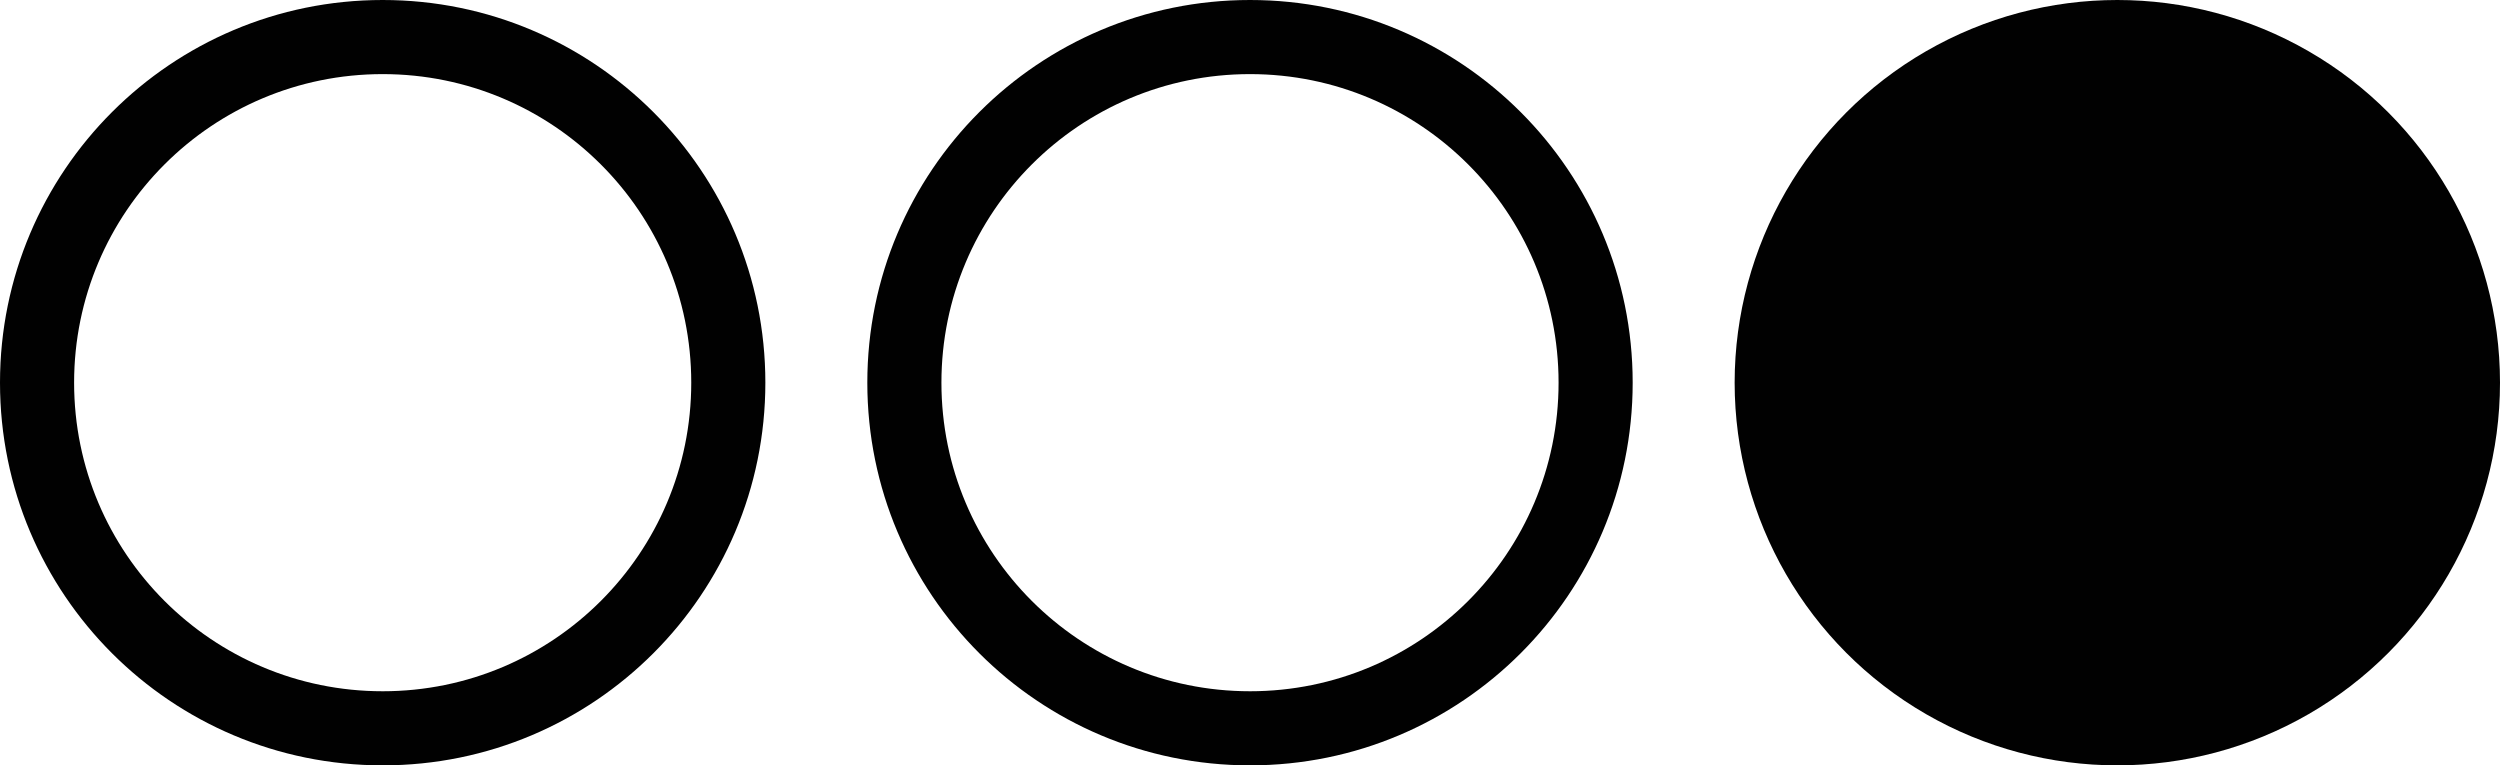
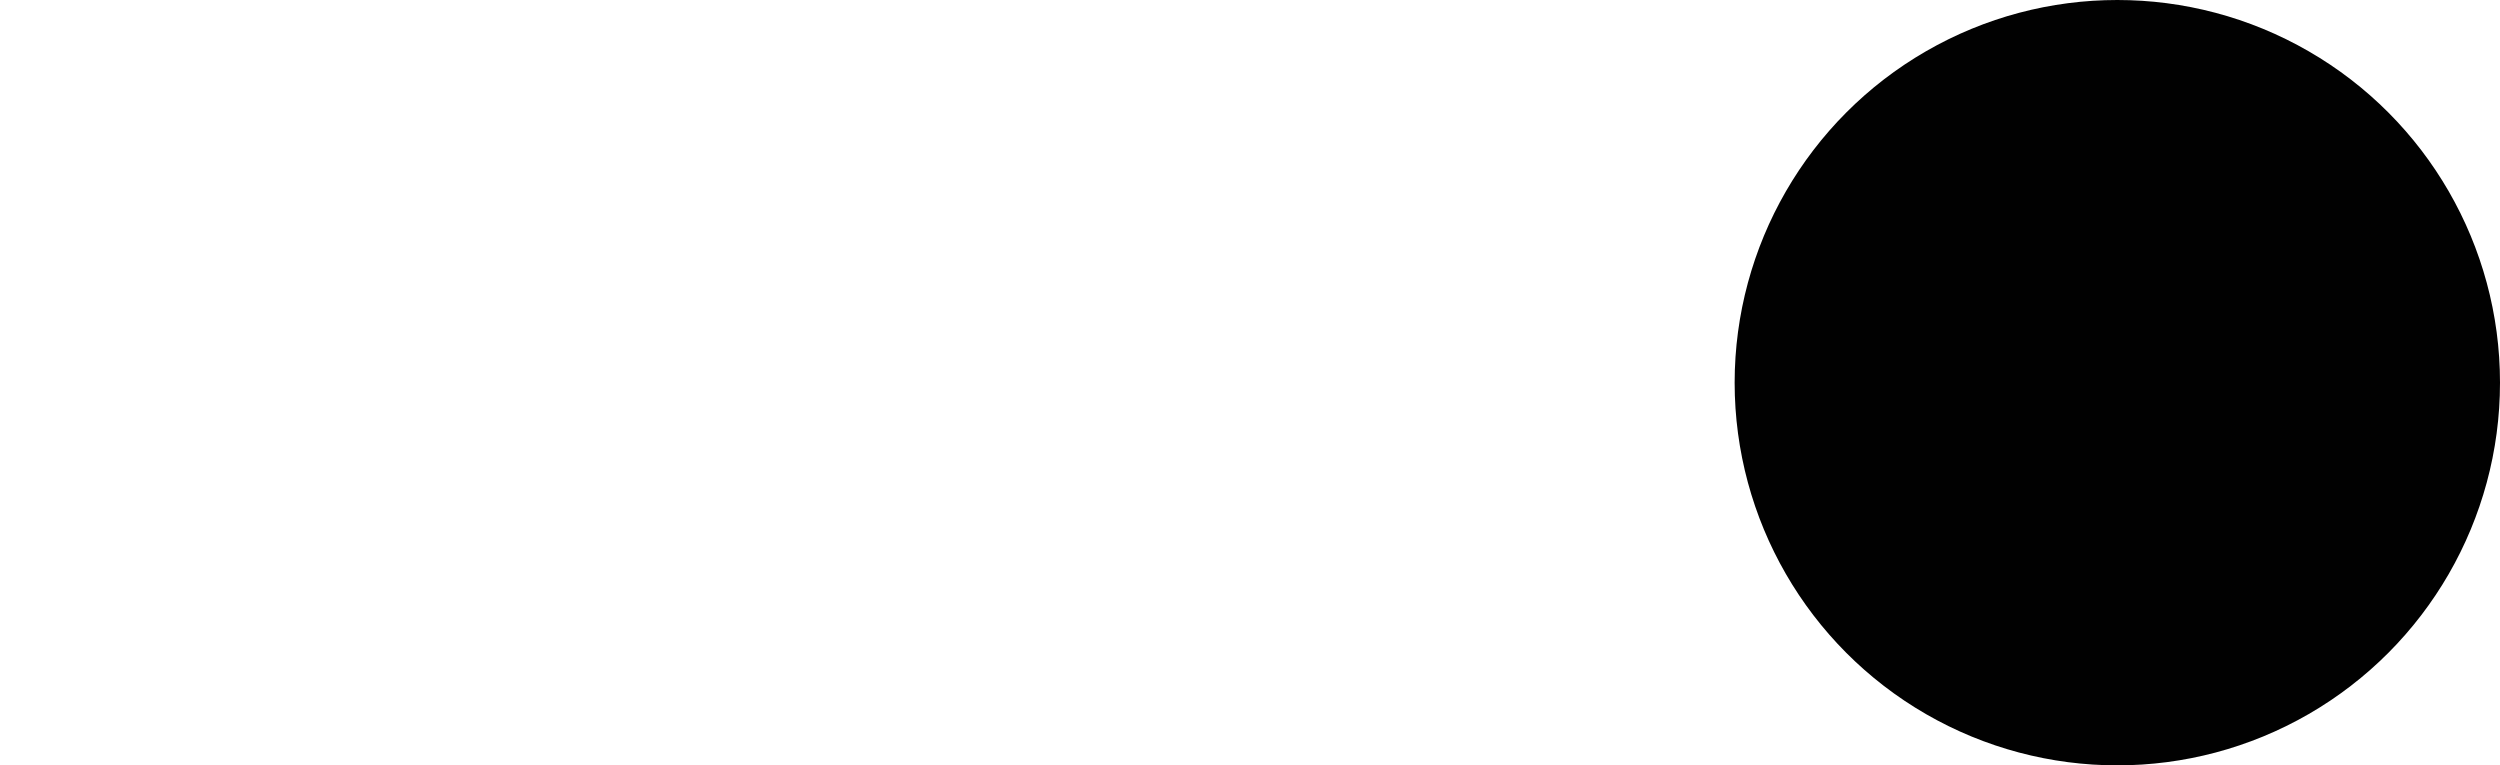
<svg xmlns="http://www.w3.org/2000/svg" id="Laag_2" data-name="Laag 2" viewBox="0 0 259.42 79.42">
  <defs>
    <style>
      .cls-1 {
        fill: #010101;
      }
    </style>
  </defs>
  <g id="Laag_1-2" data-name="Laag 1">
-     <path class="cls-1" d="M39.71,0C17.77,0,0,17.77,0,39.71s17.77,39.71,39.71,39.71,39.71-17.77,39.71-39.71S61.65,0,39.71,0Zm0,71.73c-17.69,0-32.02-14.33-32.02-32.02S22.02,7.69,39.71,7.69s32.02,14.33,32.02,32.02-14.33,32.02-32.02,32.02Z" />
-     <path class="cls-1" d="M129.71,0c-21.94,0-39.71,17.77-39.71,39.71s17.77,39.71,39.71,39.71,39.71-17.77,39.71-39.71S151.65,0,129.71,0Zm0,71.73c-17.69,0-32.02-14.33-32.02-32.02S112.02,7.69,129.71,7.69s32.02,14.33,32.02,32.02-14.33,32.02-32.02,32.02Z" />
    <circle class="cls-1" cx="219.71" cy="39.71" r="39.71" />
  </g>
</svg>